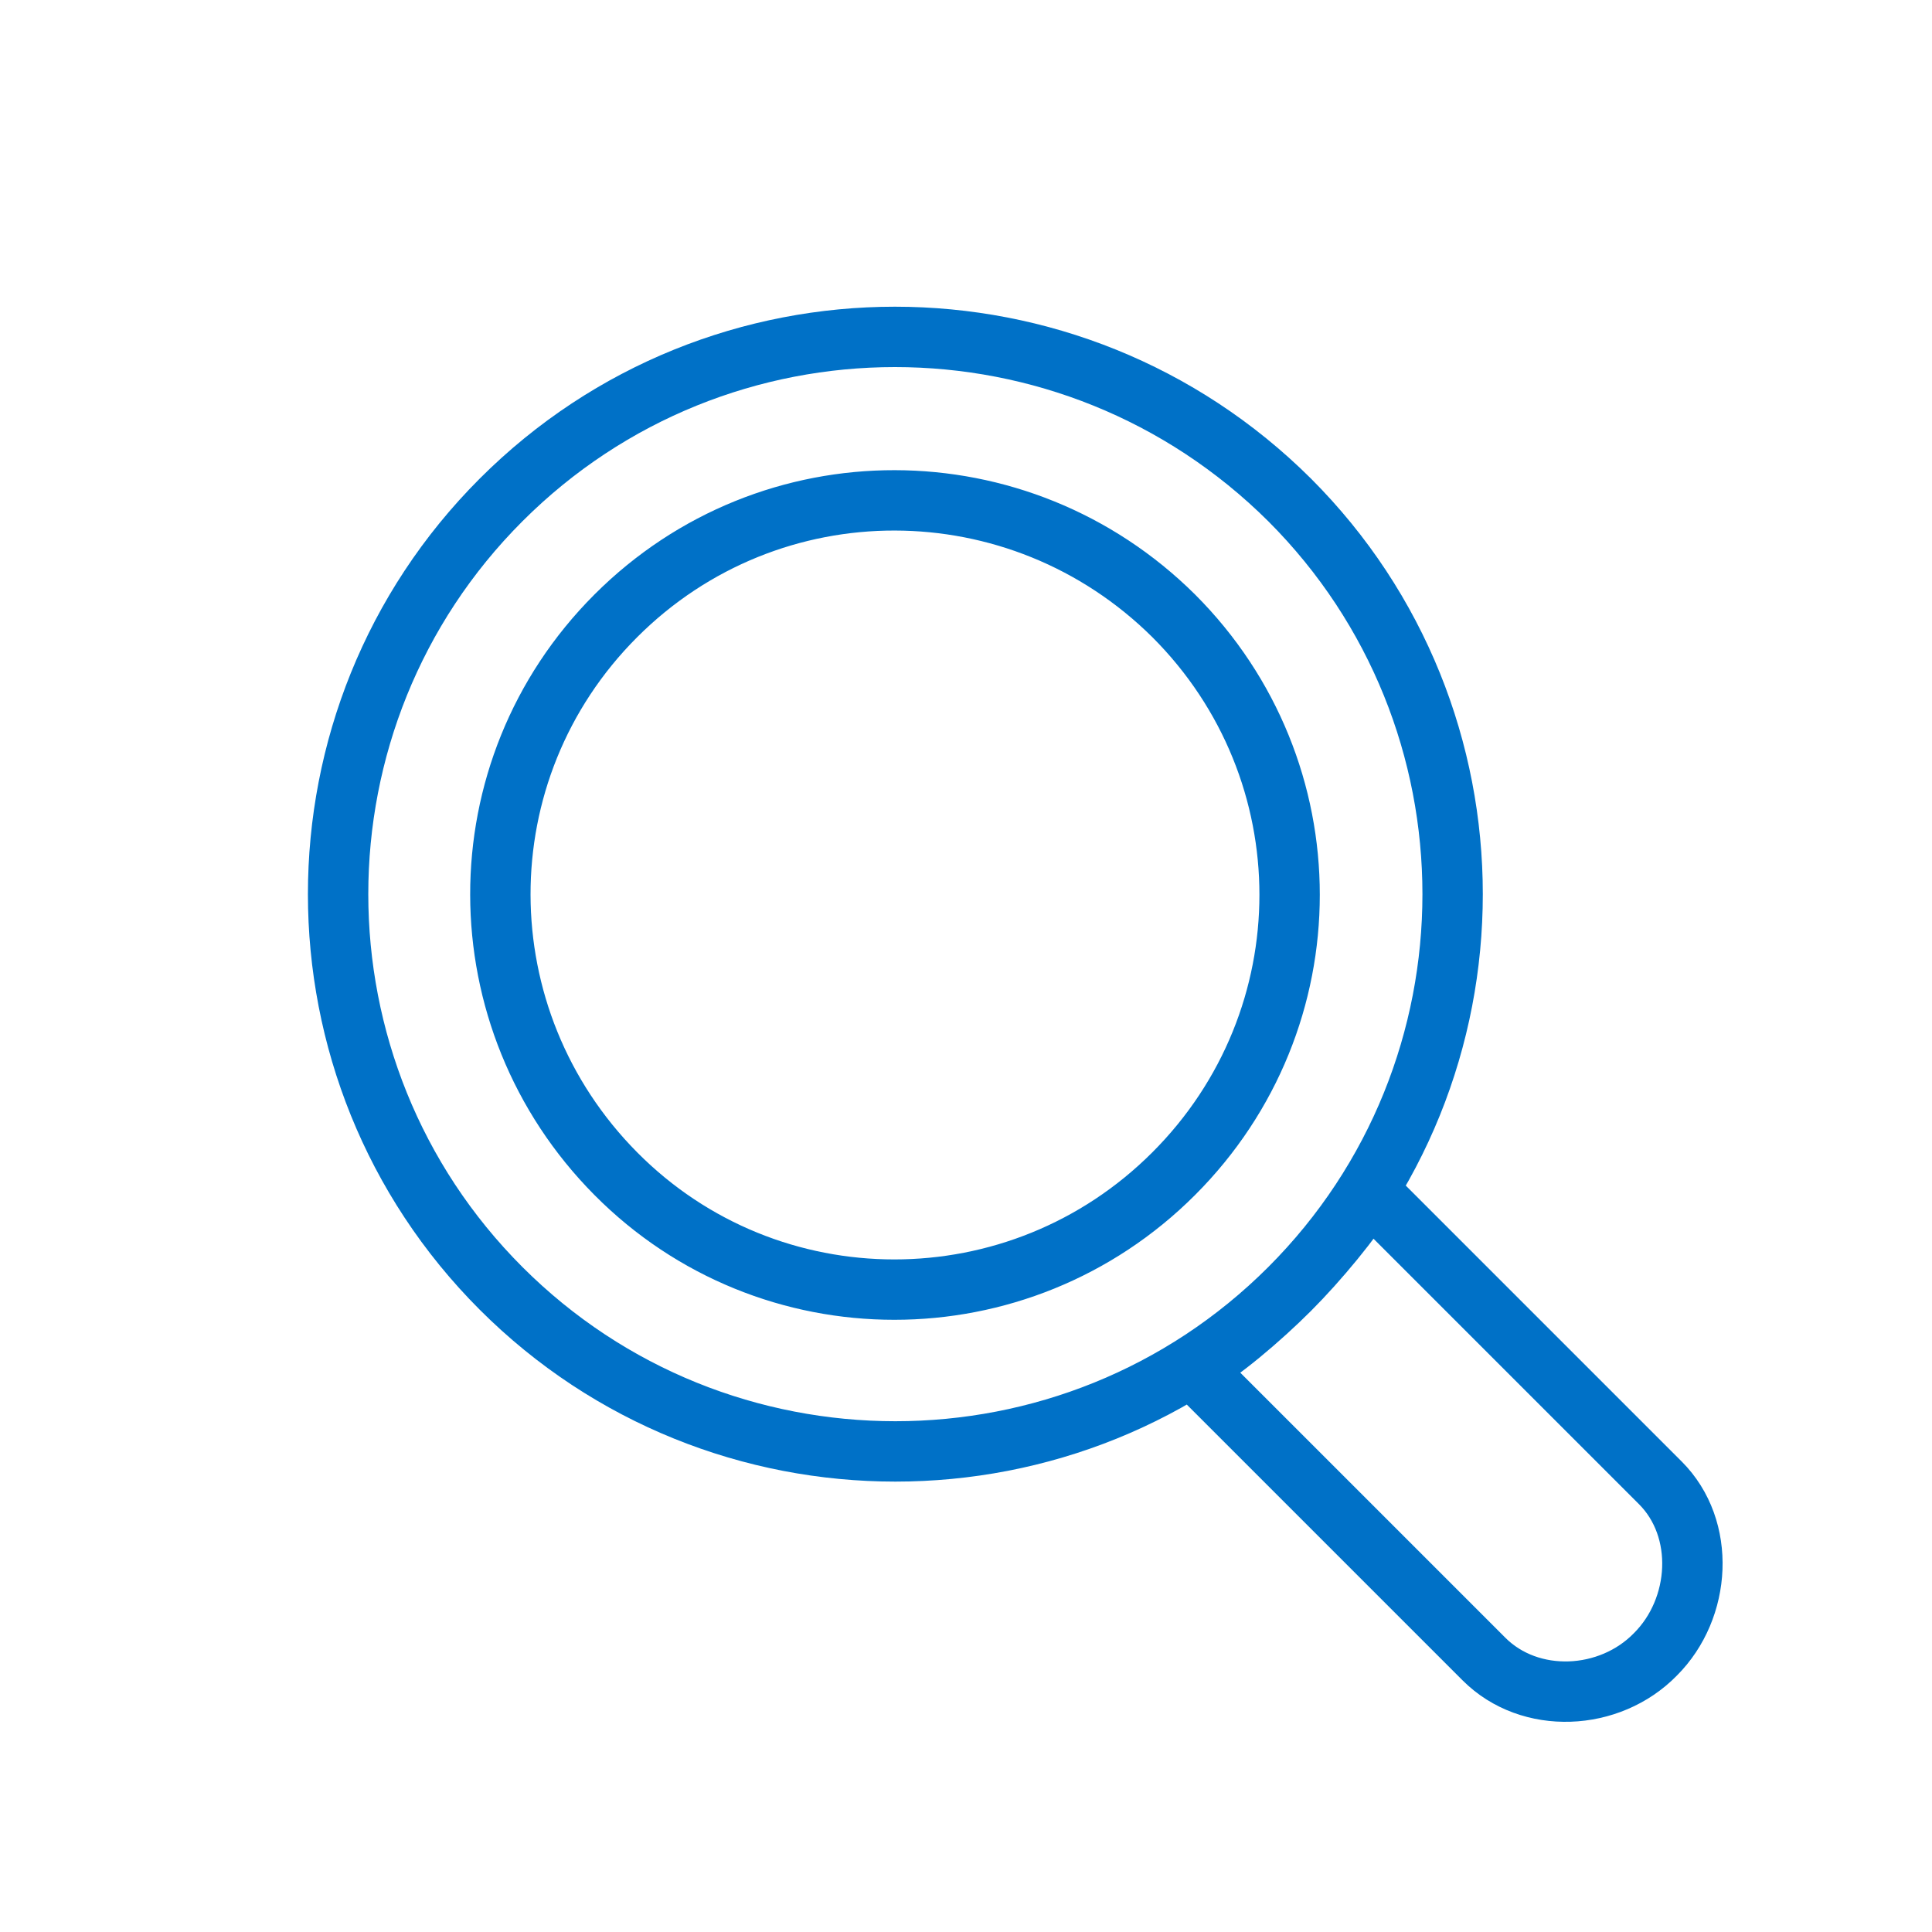
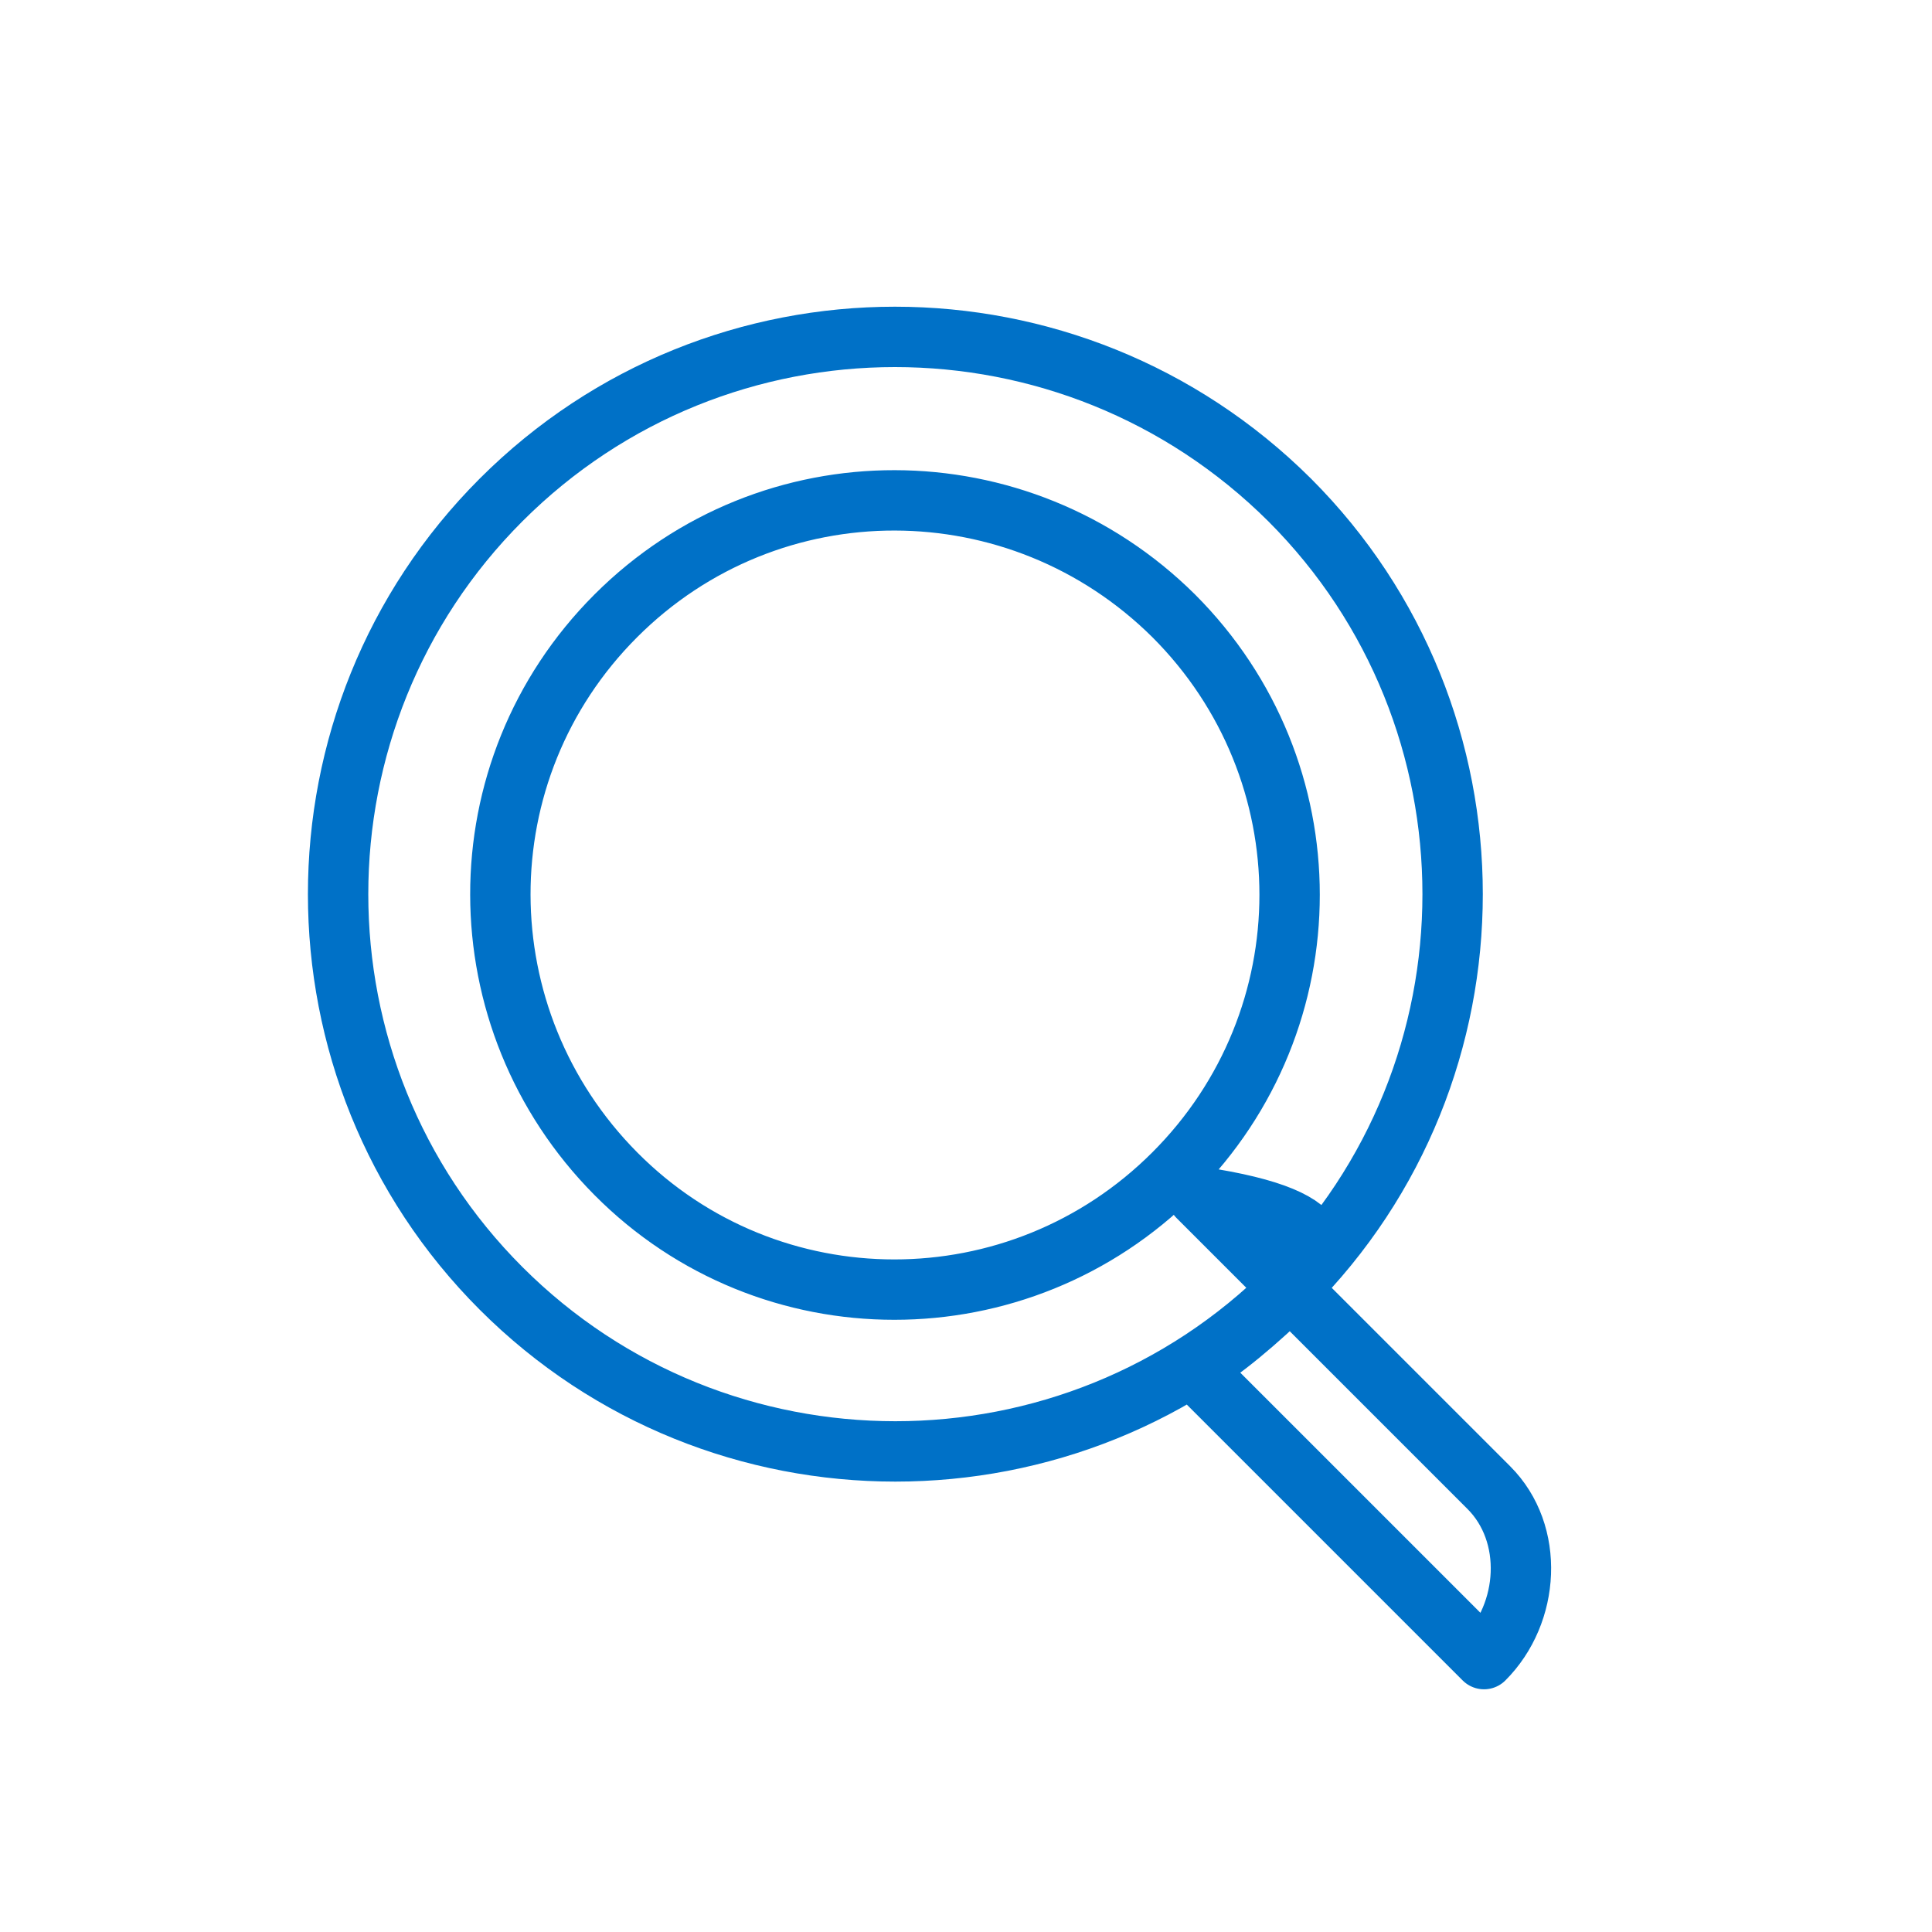
<svg xmlns="http://www.w3.org/2000/svg" version="1.1" id="Layer_1" x="0px" y="0px" viewBox="0 0 160 160" style="enable-background:new 0 0 160 160;" xml:space="preserve">
  <style type="text/css">
	.st0{fill:none;stroke:#0071C7;stroke-width:5;stroke-linecap:round;stroke-linejoin:round;}
</style>
  <g>
-     <path class="st0" d="M106.8,106.8c-2.4,2.4-5.7,5.2-8,6.5l24.1,24.1c3.8,3.8,10.4,3.5,14.2-0.4c3.8-3.8,4.2-10.4,0.4-14.2   l-24.1-24.1C112,101,109.2,104.4,106.8,106.8z M97.2,51c12.8,12.8,12.8,33.4,0,46.2S63.7,110,51,97.2S38.2,63.8,51,51   S84.4,38.3,97.2,51z M106.8,41.4c18,18,18,47.3,0,65.3s-47.3,18-65.3,0s-18-47.3,0-65.3C59.5,23.4,88.7,23.4,106.8,41.4z" />
+     <path class="st0" d="M106.8,106.8c-2.4,2.4-5.7,5.2-8,6.5l24.1,24.1c3.8-3.8,4.2-10.4,0.4-14.2   l-24.1-24.1C112,101,109.2,104.4,106.8,106.8z M97.2,51c12.8,12.8,12.8,33.4,0,46.2S63.7,110,51,97.2S38.2,63.8,51,51   S84.4,38.3,97.2,51z M106.8,41.4c18,18,18,47.3,0,65.3s-47.3,18-65.3,0s-18-47.3,0-65.3C59.5,23.4,88.7,23.4,106.8,41.4z" />
  </g>
</svg>